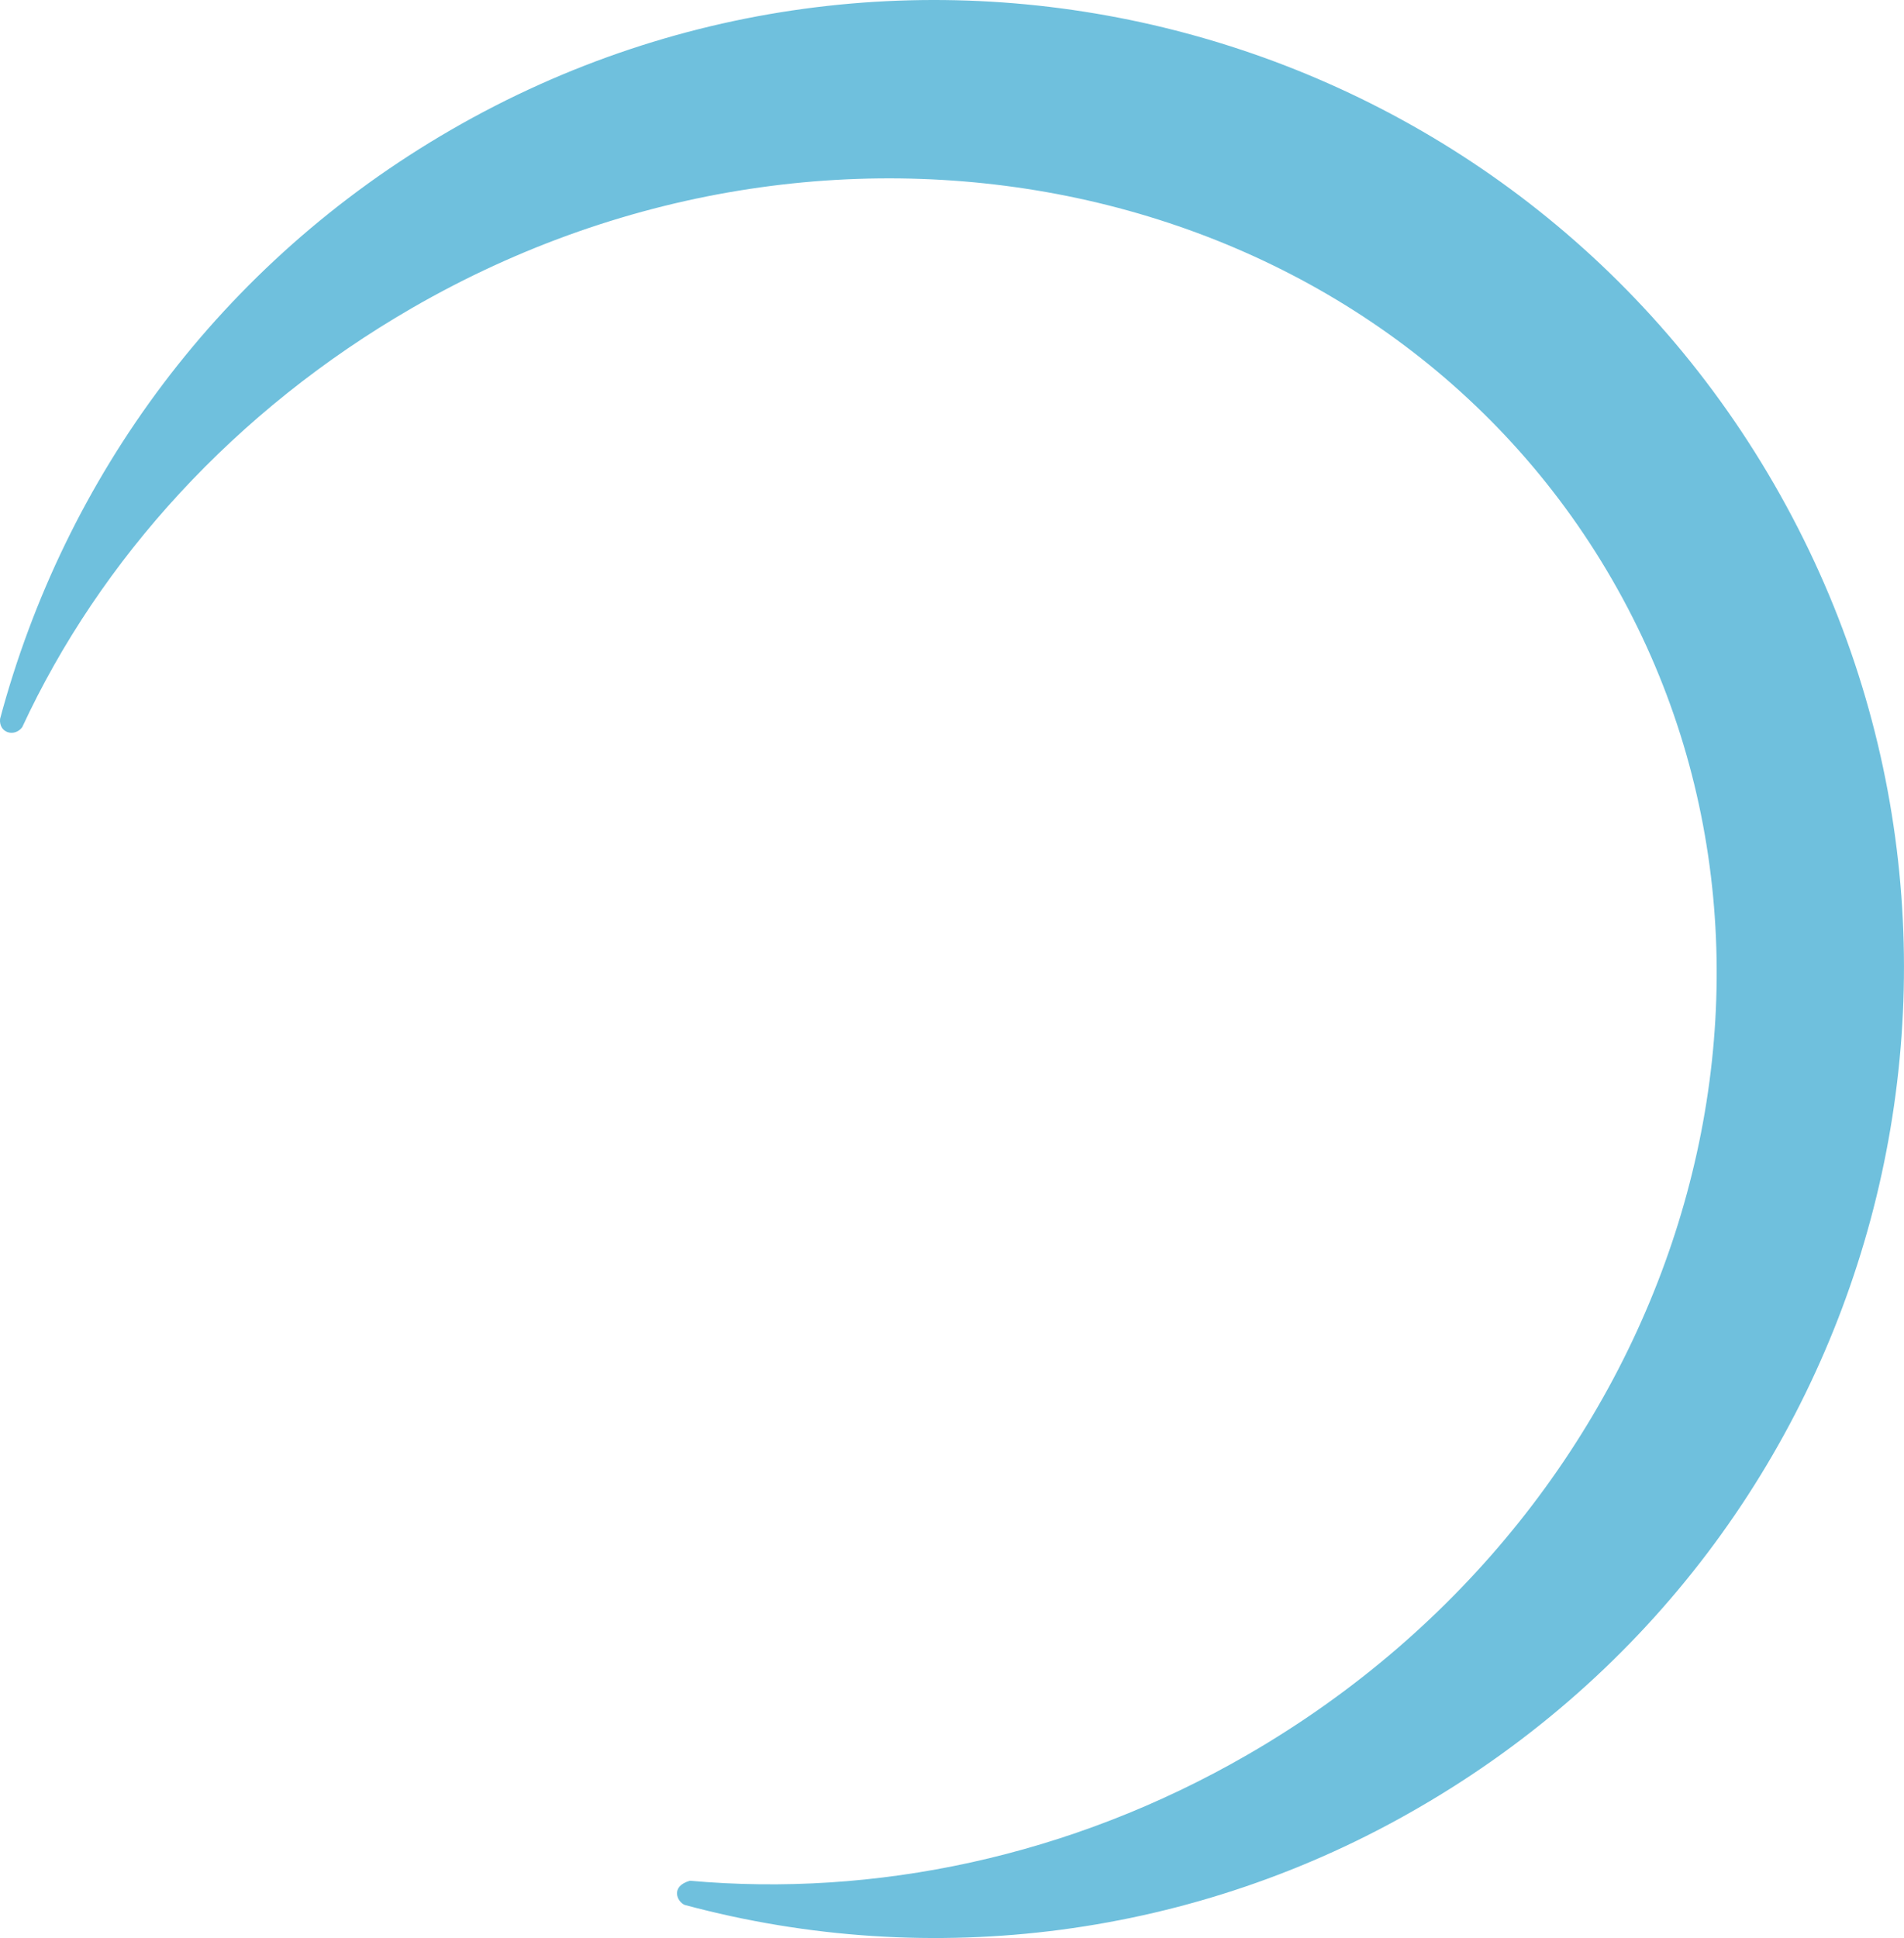
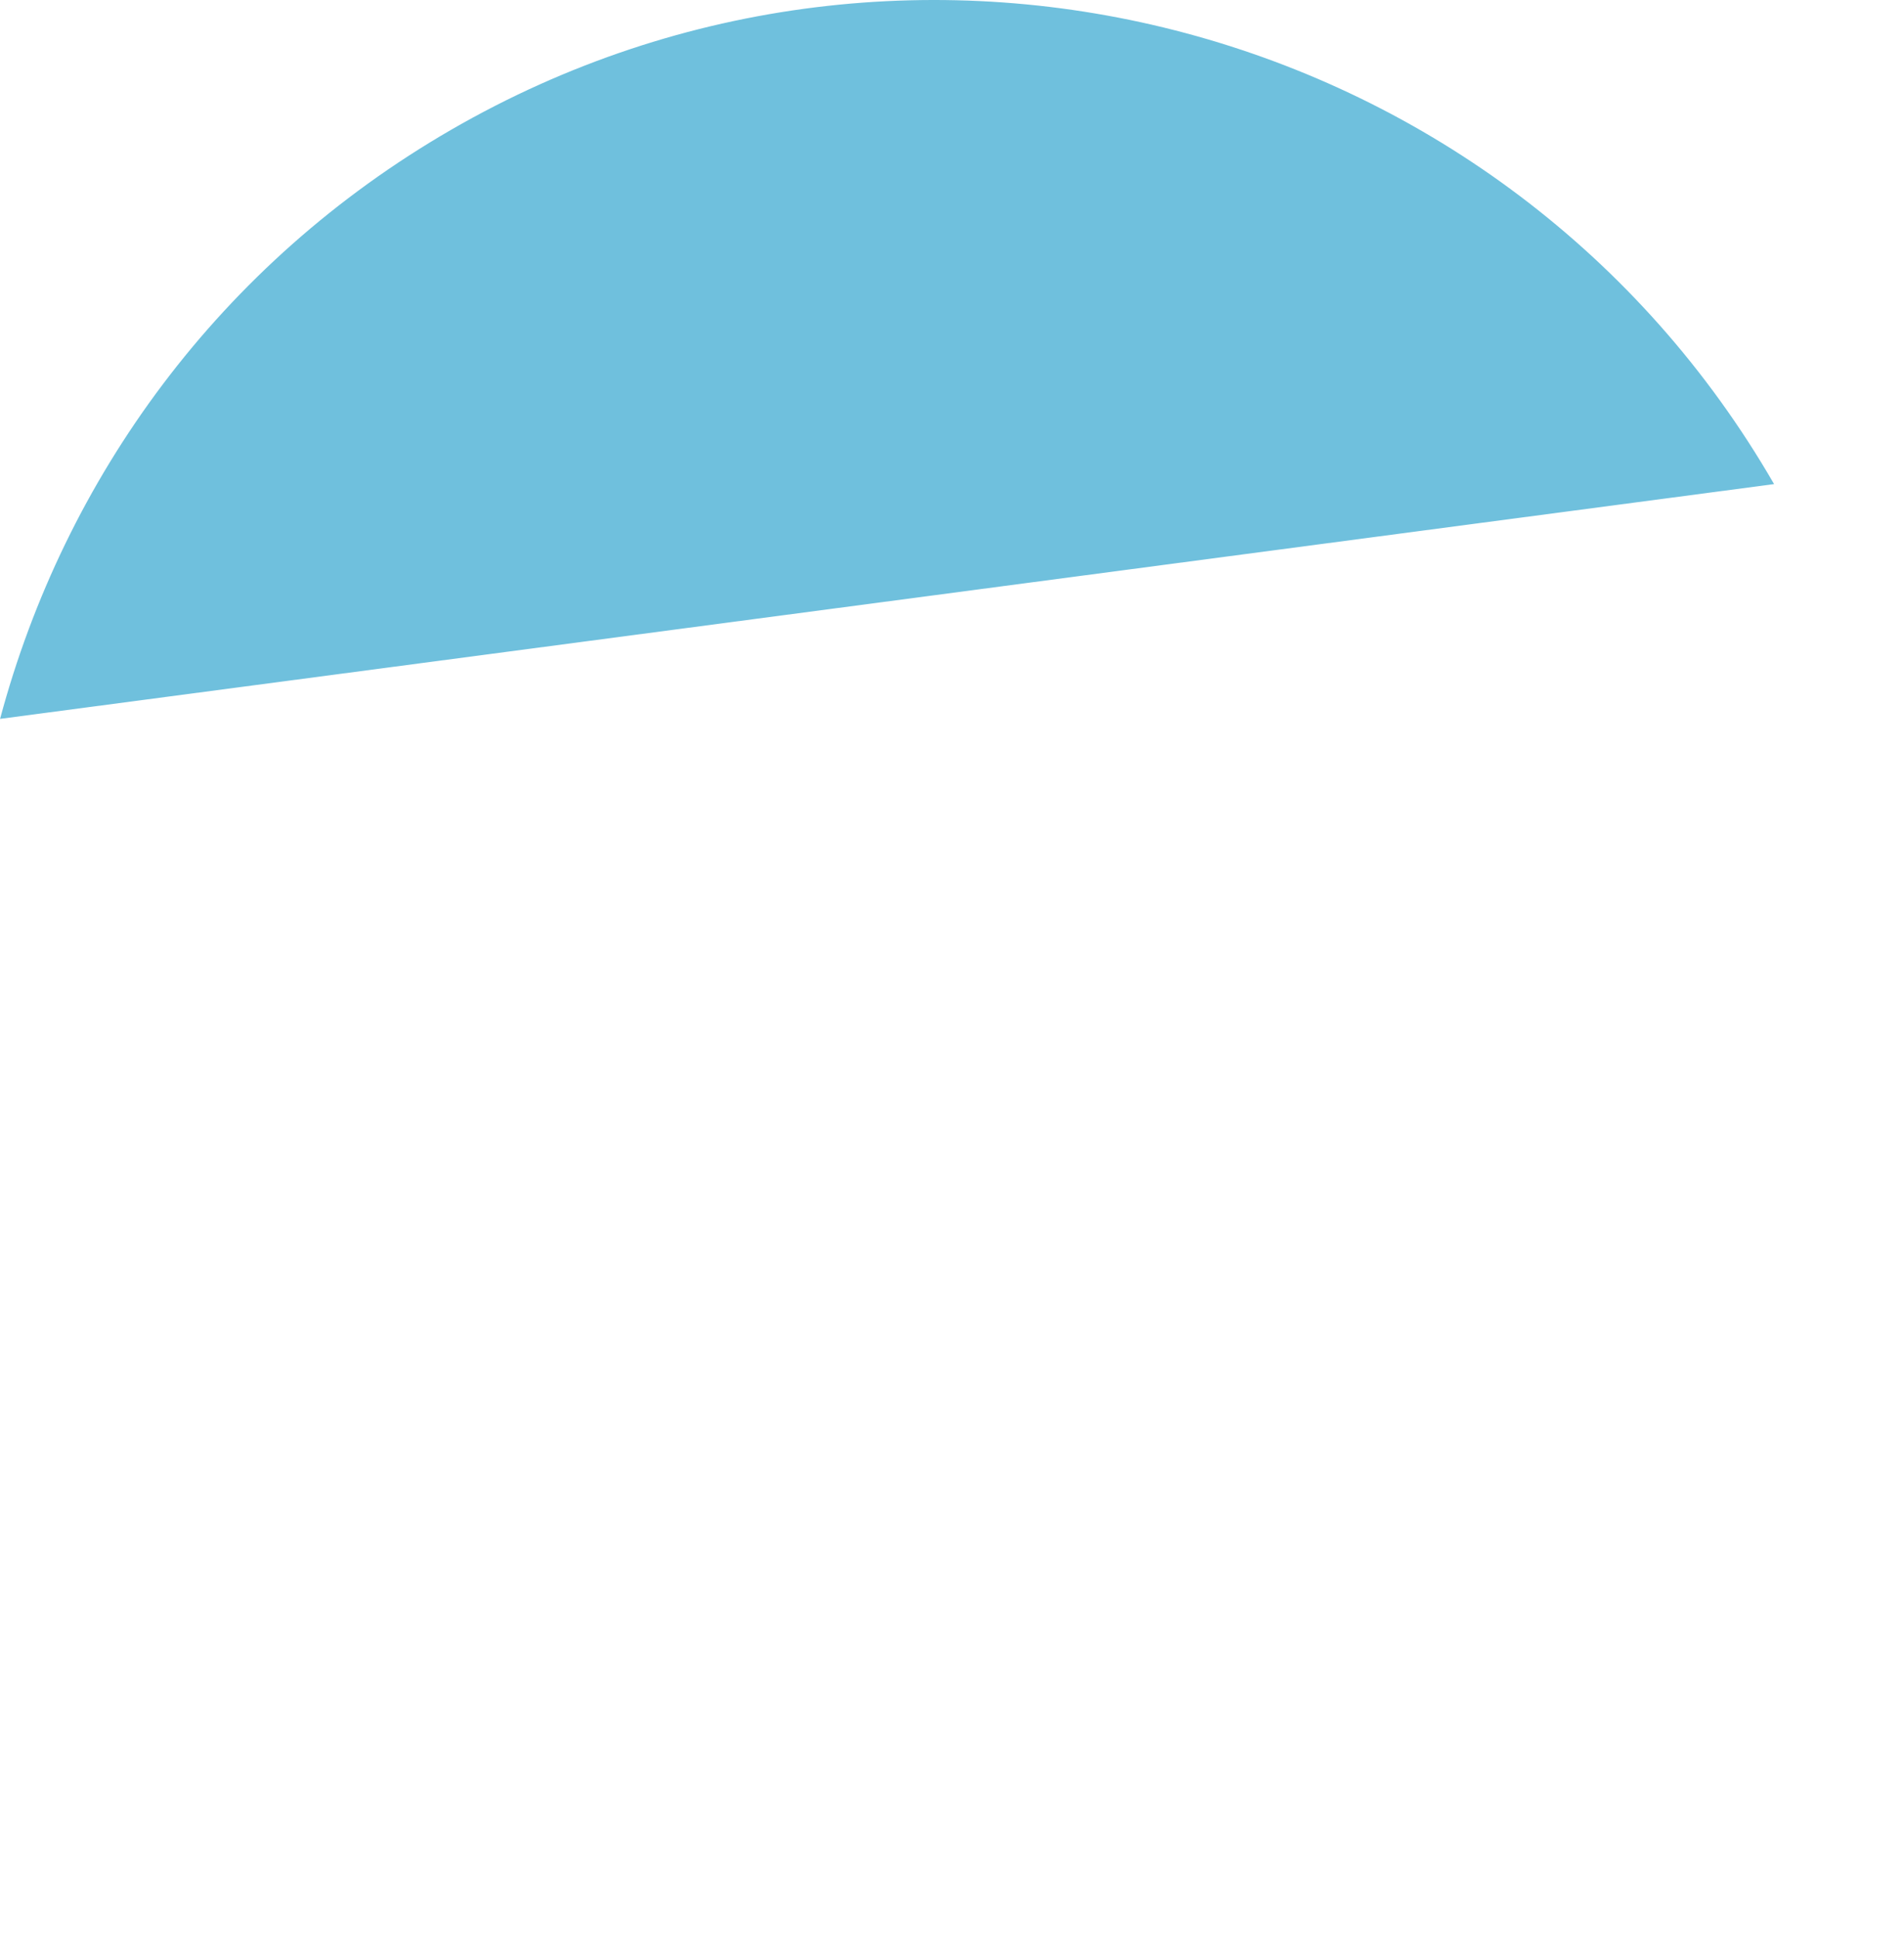
<svg xmlns="http://www.w3.org/2000/svg" id="Layer_1" data-name="Layer 1" viewBox="0 0 753.88 767.16">
  <defs>
    <style>
      .cls-1 {
        fill: #6fc0dd;
      }
    </style>
  </defs>
-   <path id="Path_9871" data-name="Path 9871" class="cls-1" d="M702.44,191.63C596.72,8.51,361.86-54.41,178.74,51.31,86.9,104.34,25.59,189.17.03,284.56c-.55,5.64,5.75,7.33,8.76,3.31,30.83-66.48,84.25-125.47,154.42-165.98,171.14-98.81,383.87-50.49,475.1,107.53,91.23,158.02,26.71,366.41-144.43,465.22-70.16,40.51-147.72,56.38-220.71,49.84-7.83,2.24-5.11,8.28-2.08,9.57,98.07,26.4,202.61,12.58,290.45-38.39,183.69-106.05,246.95-340.34,140.9-524.03" />
+   <path id="Path_9871" data-name="Path 9871" class="cls-1" d="M702.44,191.63C596.72,8.51,361.86-54.41,178.74,51.31,86.9,104.34,25.59,189.17.03,284.56" />
</svg>